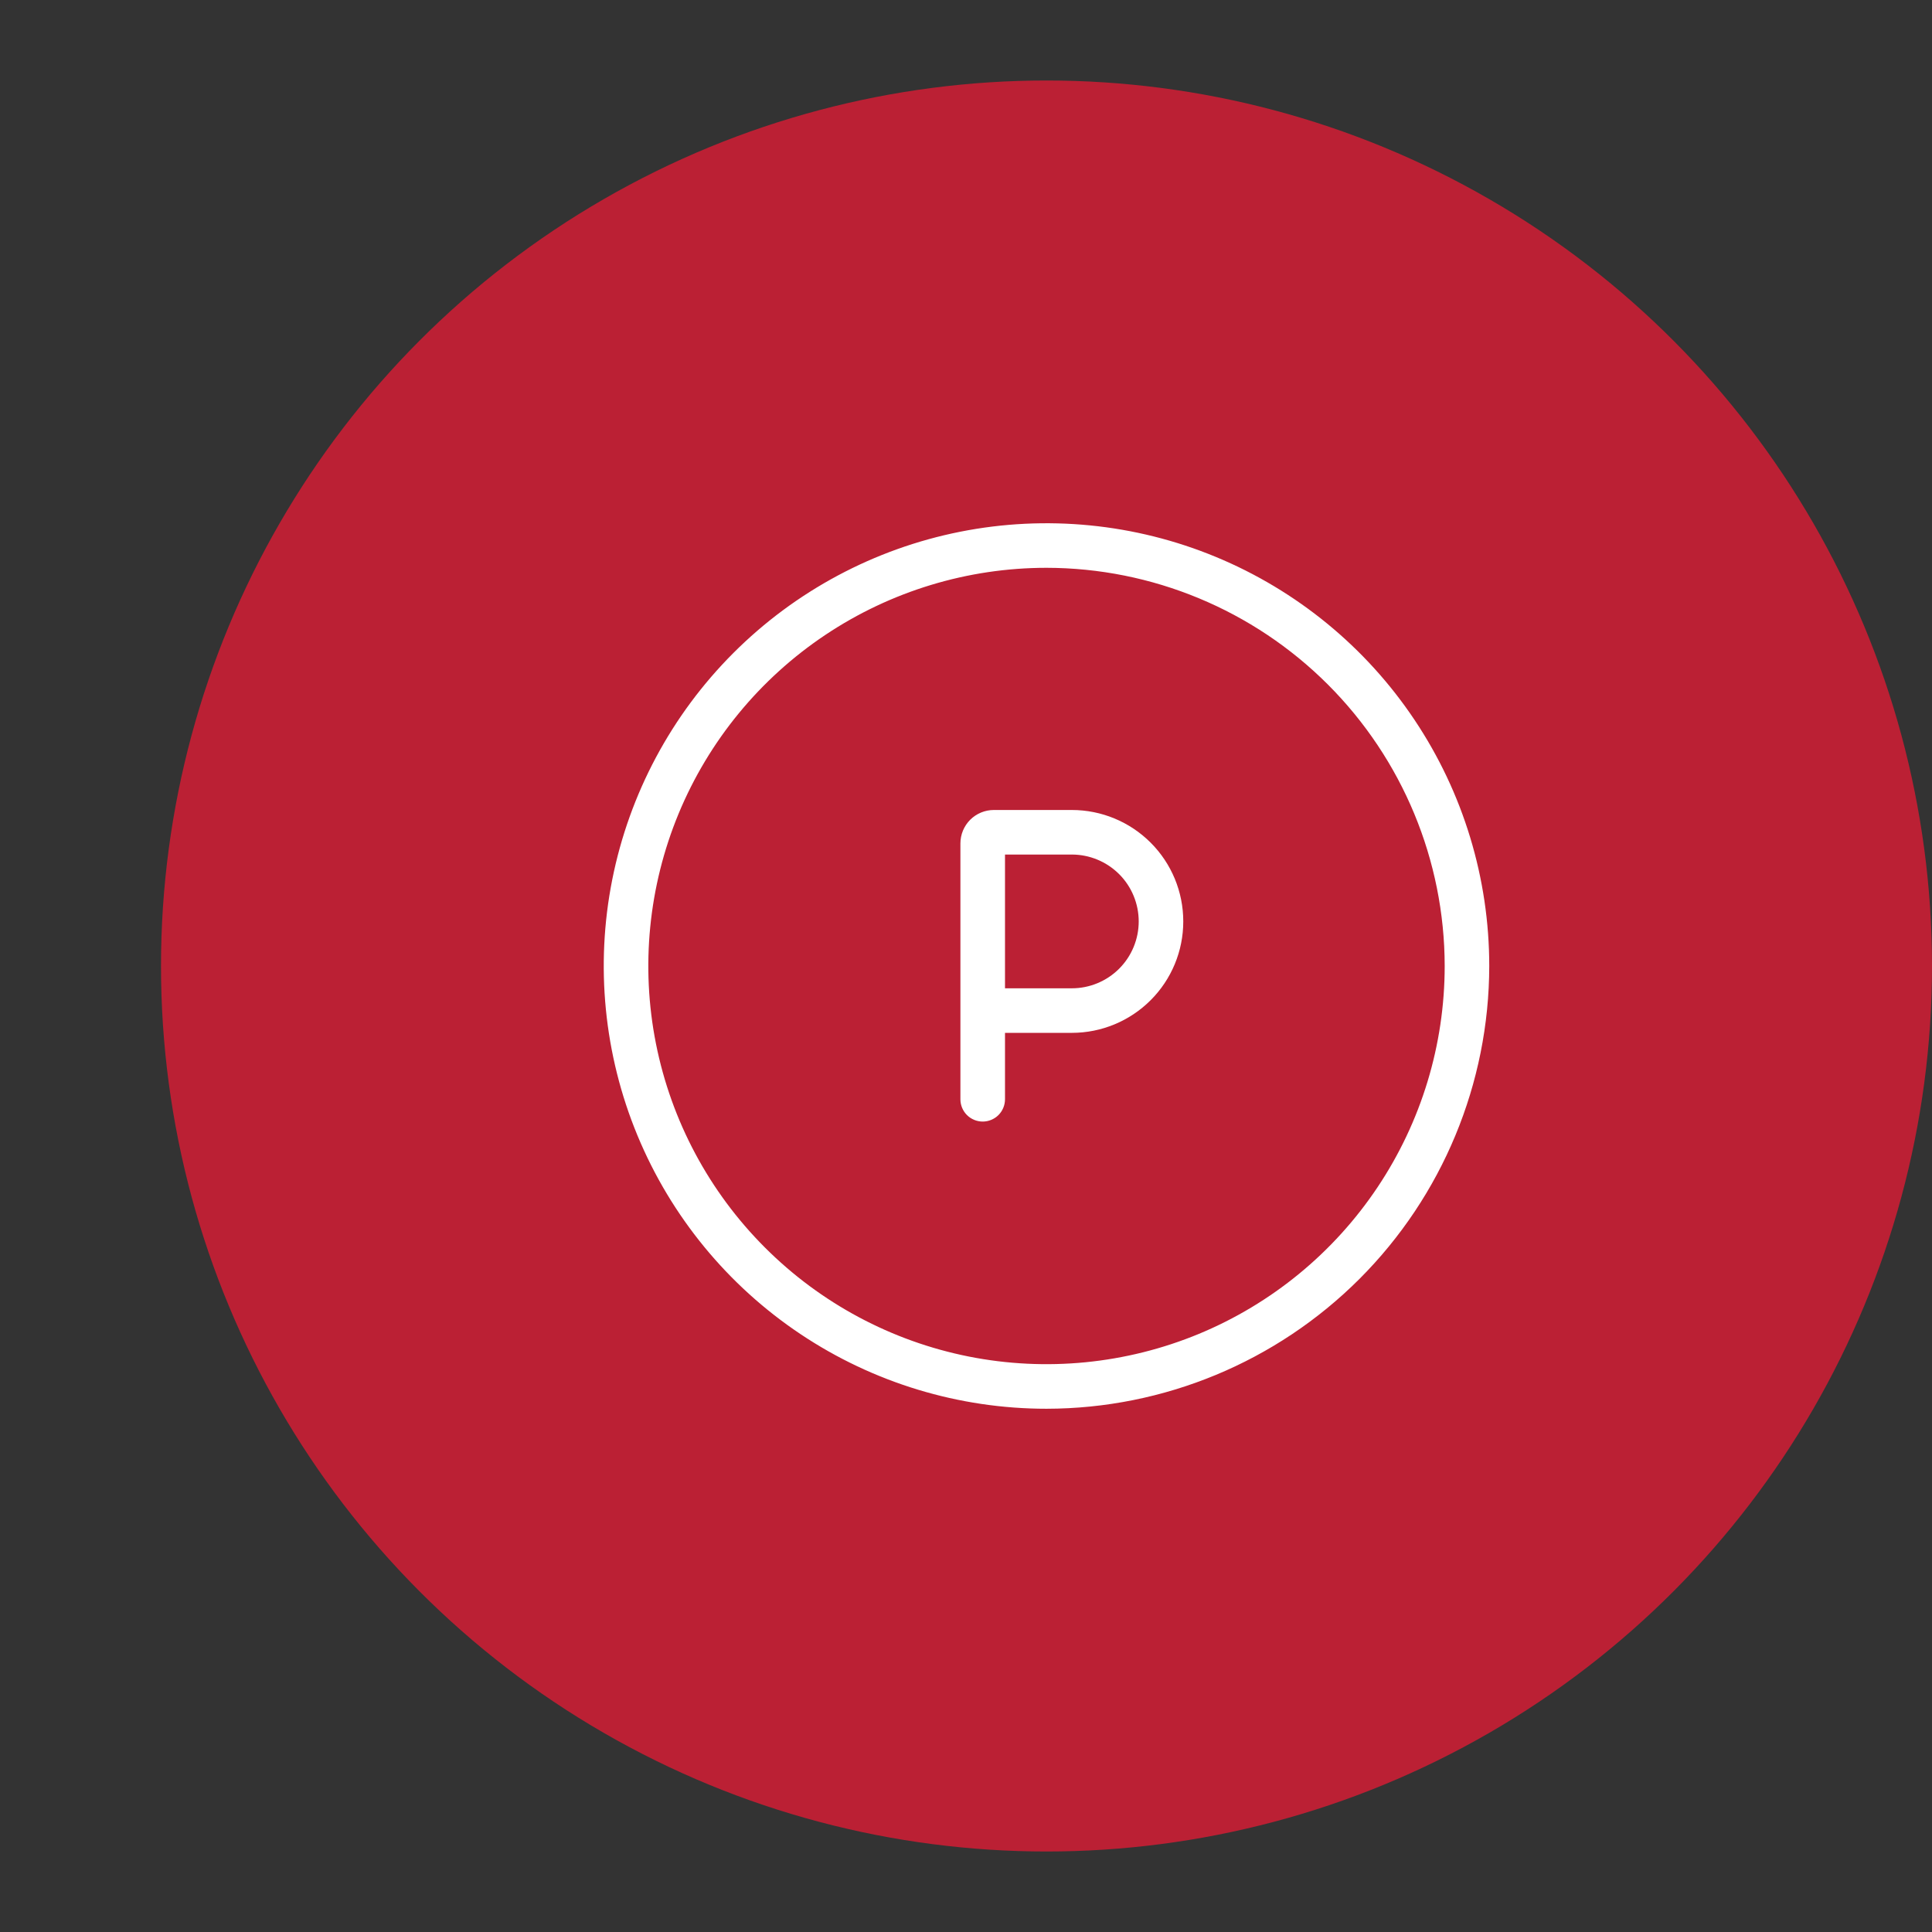
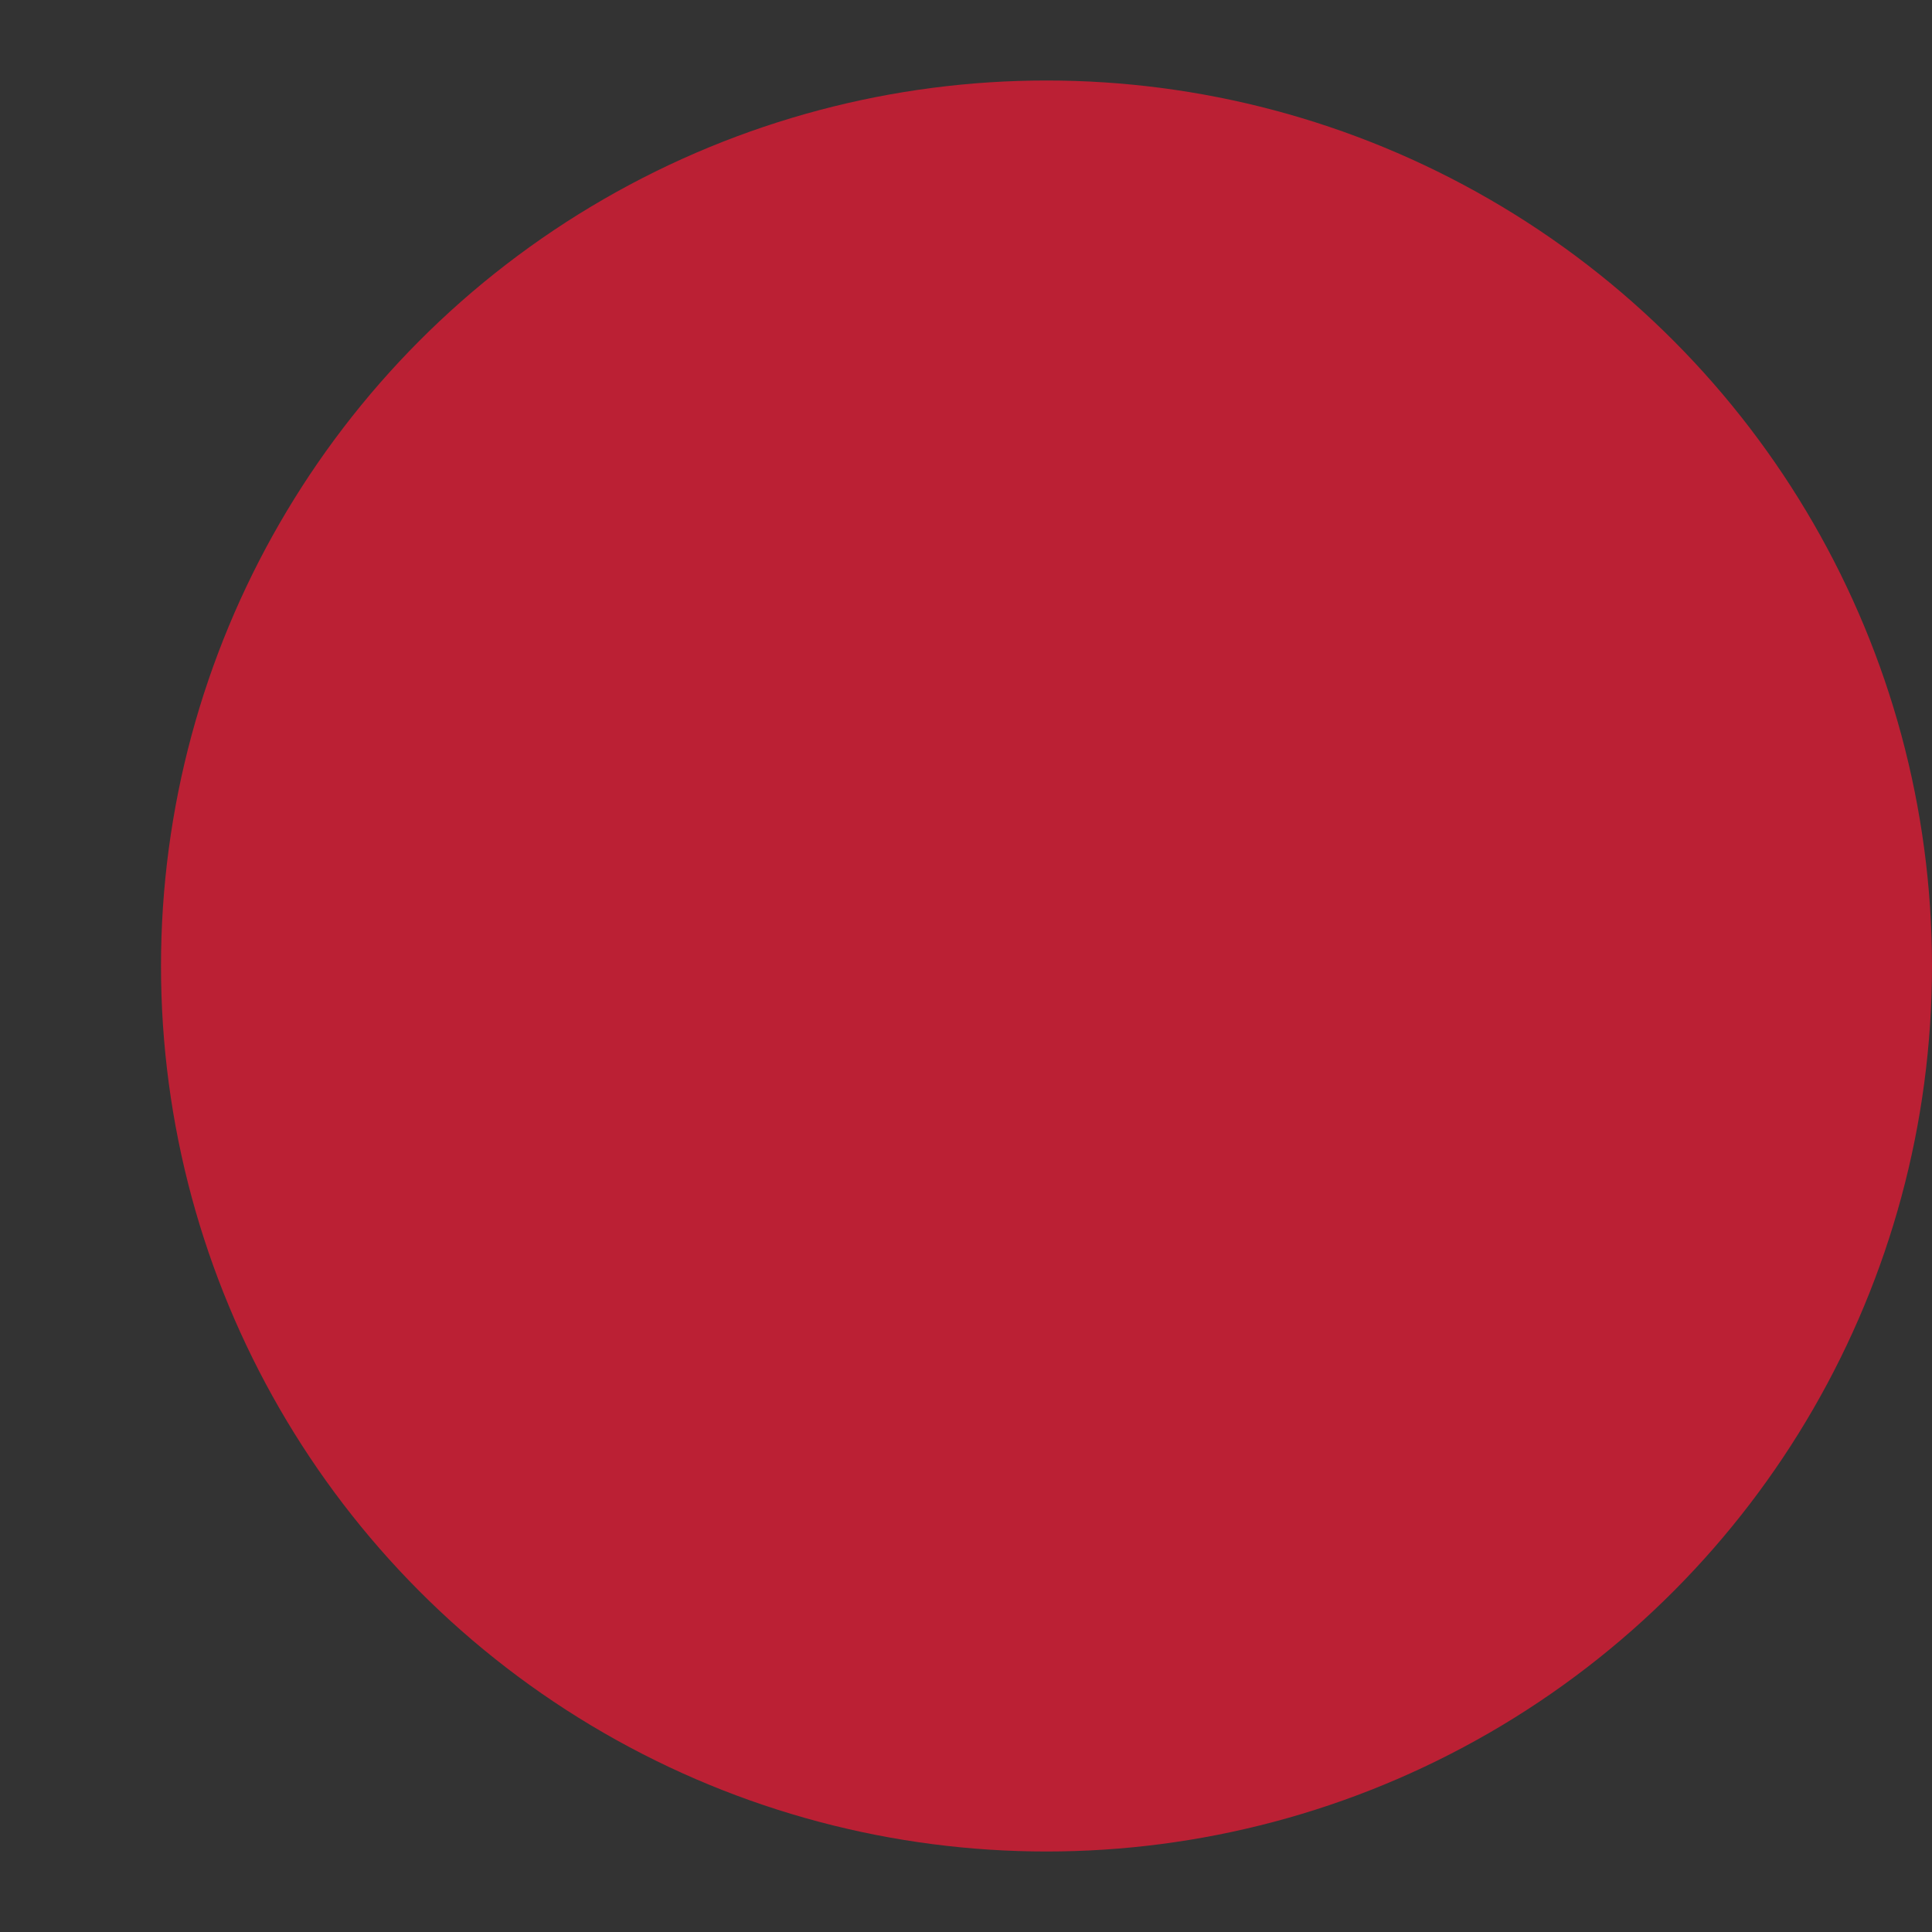
<svg xmlns="http://www.w3.org/2000/svg" width="48" height="48" viewBox="0 0 48 48" fill="none">
  <rect x="0" y="0" width="48" height="48" fill="#333333" stroke="none" />
  <circle cx="26" cy="24" r="22" fill="#BB2034" />
-   <path d="M26 35C23.824 35 21.698 34.355 19.889 33.146C18.08 31.938 16.67 30.22 15.837 28.209C15.005 26.2 14.787 23.988 15.211 21.854C15.636 19.72 16.683 17.76 18.222 16.222C19.76 14.684 21.72 13.636 23.854 13.211C25.988 12.787 28.2 13.005 30.209 13.837C32.219 14.67 33.938 16.08 35.146 17.889C36.355 19.698 37 21.824 37 24C36.997 26.916 35.837 29.712 33.775 31.775C31.712 33.837 28.916 34.997 26 35ZM26 14.107C24.043 14.107 22.131 14.688 20.504 15.775C18.877 16.862 17.609 18.407 16.86 20.214C16.112 22.022 15.916 24.011 16.297 25.93C16.679 27.849 17.621 29.612 19.005 30.995C20.388 32.379 22.151 33.321 24.07 33.703C25.989 34.084 27.978 33.888 29.786 33.14C31.593 32.391 33.138 31.123 34.225 29.496C35.312 27.869 35.893 25.957 35.893 24C35.89 21.377 34.846 18.863 32.992 17.008C31.137 15.153 28.623 14.11 26 14.107Z" fill="white" />
-   <path d="M26.63 20.124H24.692C24.583 20.124 24.475 20.145 24.374 20.187C24.273 20.229 24.181 20.29 24.104 20.367C24.027 20.444 23.966 20.536 23.924 20.637C23.883 20.737 23.861 20.846 23.861 20.955V27.311C23.861 27.458 23.92 27.599 24.023 27.703C24.127 27.806 24.268 27.865 24.415 27.865C24.562 27.865 24.703 27.806 24.807 27.703C24.91 27.599 24.969 27.458 24.969 27.311V25.661H26.63C27.364 25.661 28.068 25.369 28.587 24.85C29.107 24.331 29.398 23.627 29.398 22.893C29.398 22.158 29.107 21.454 28.587 20.935C28.068 20.416 27.364 20.124 26.63 20.124ZM26.63 24.554H24.969V21.231H26.63C27.07 21.231 27.493 21.407 27.805 21.718C28.116 22.029 28.291 22.452 28.291 22.893C28.291 23.333 28.116 23.756 27.805 24.067C27.493 24.379 27.07 24.554 26.63 24.554Z" fill="white" />
</svg>